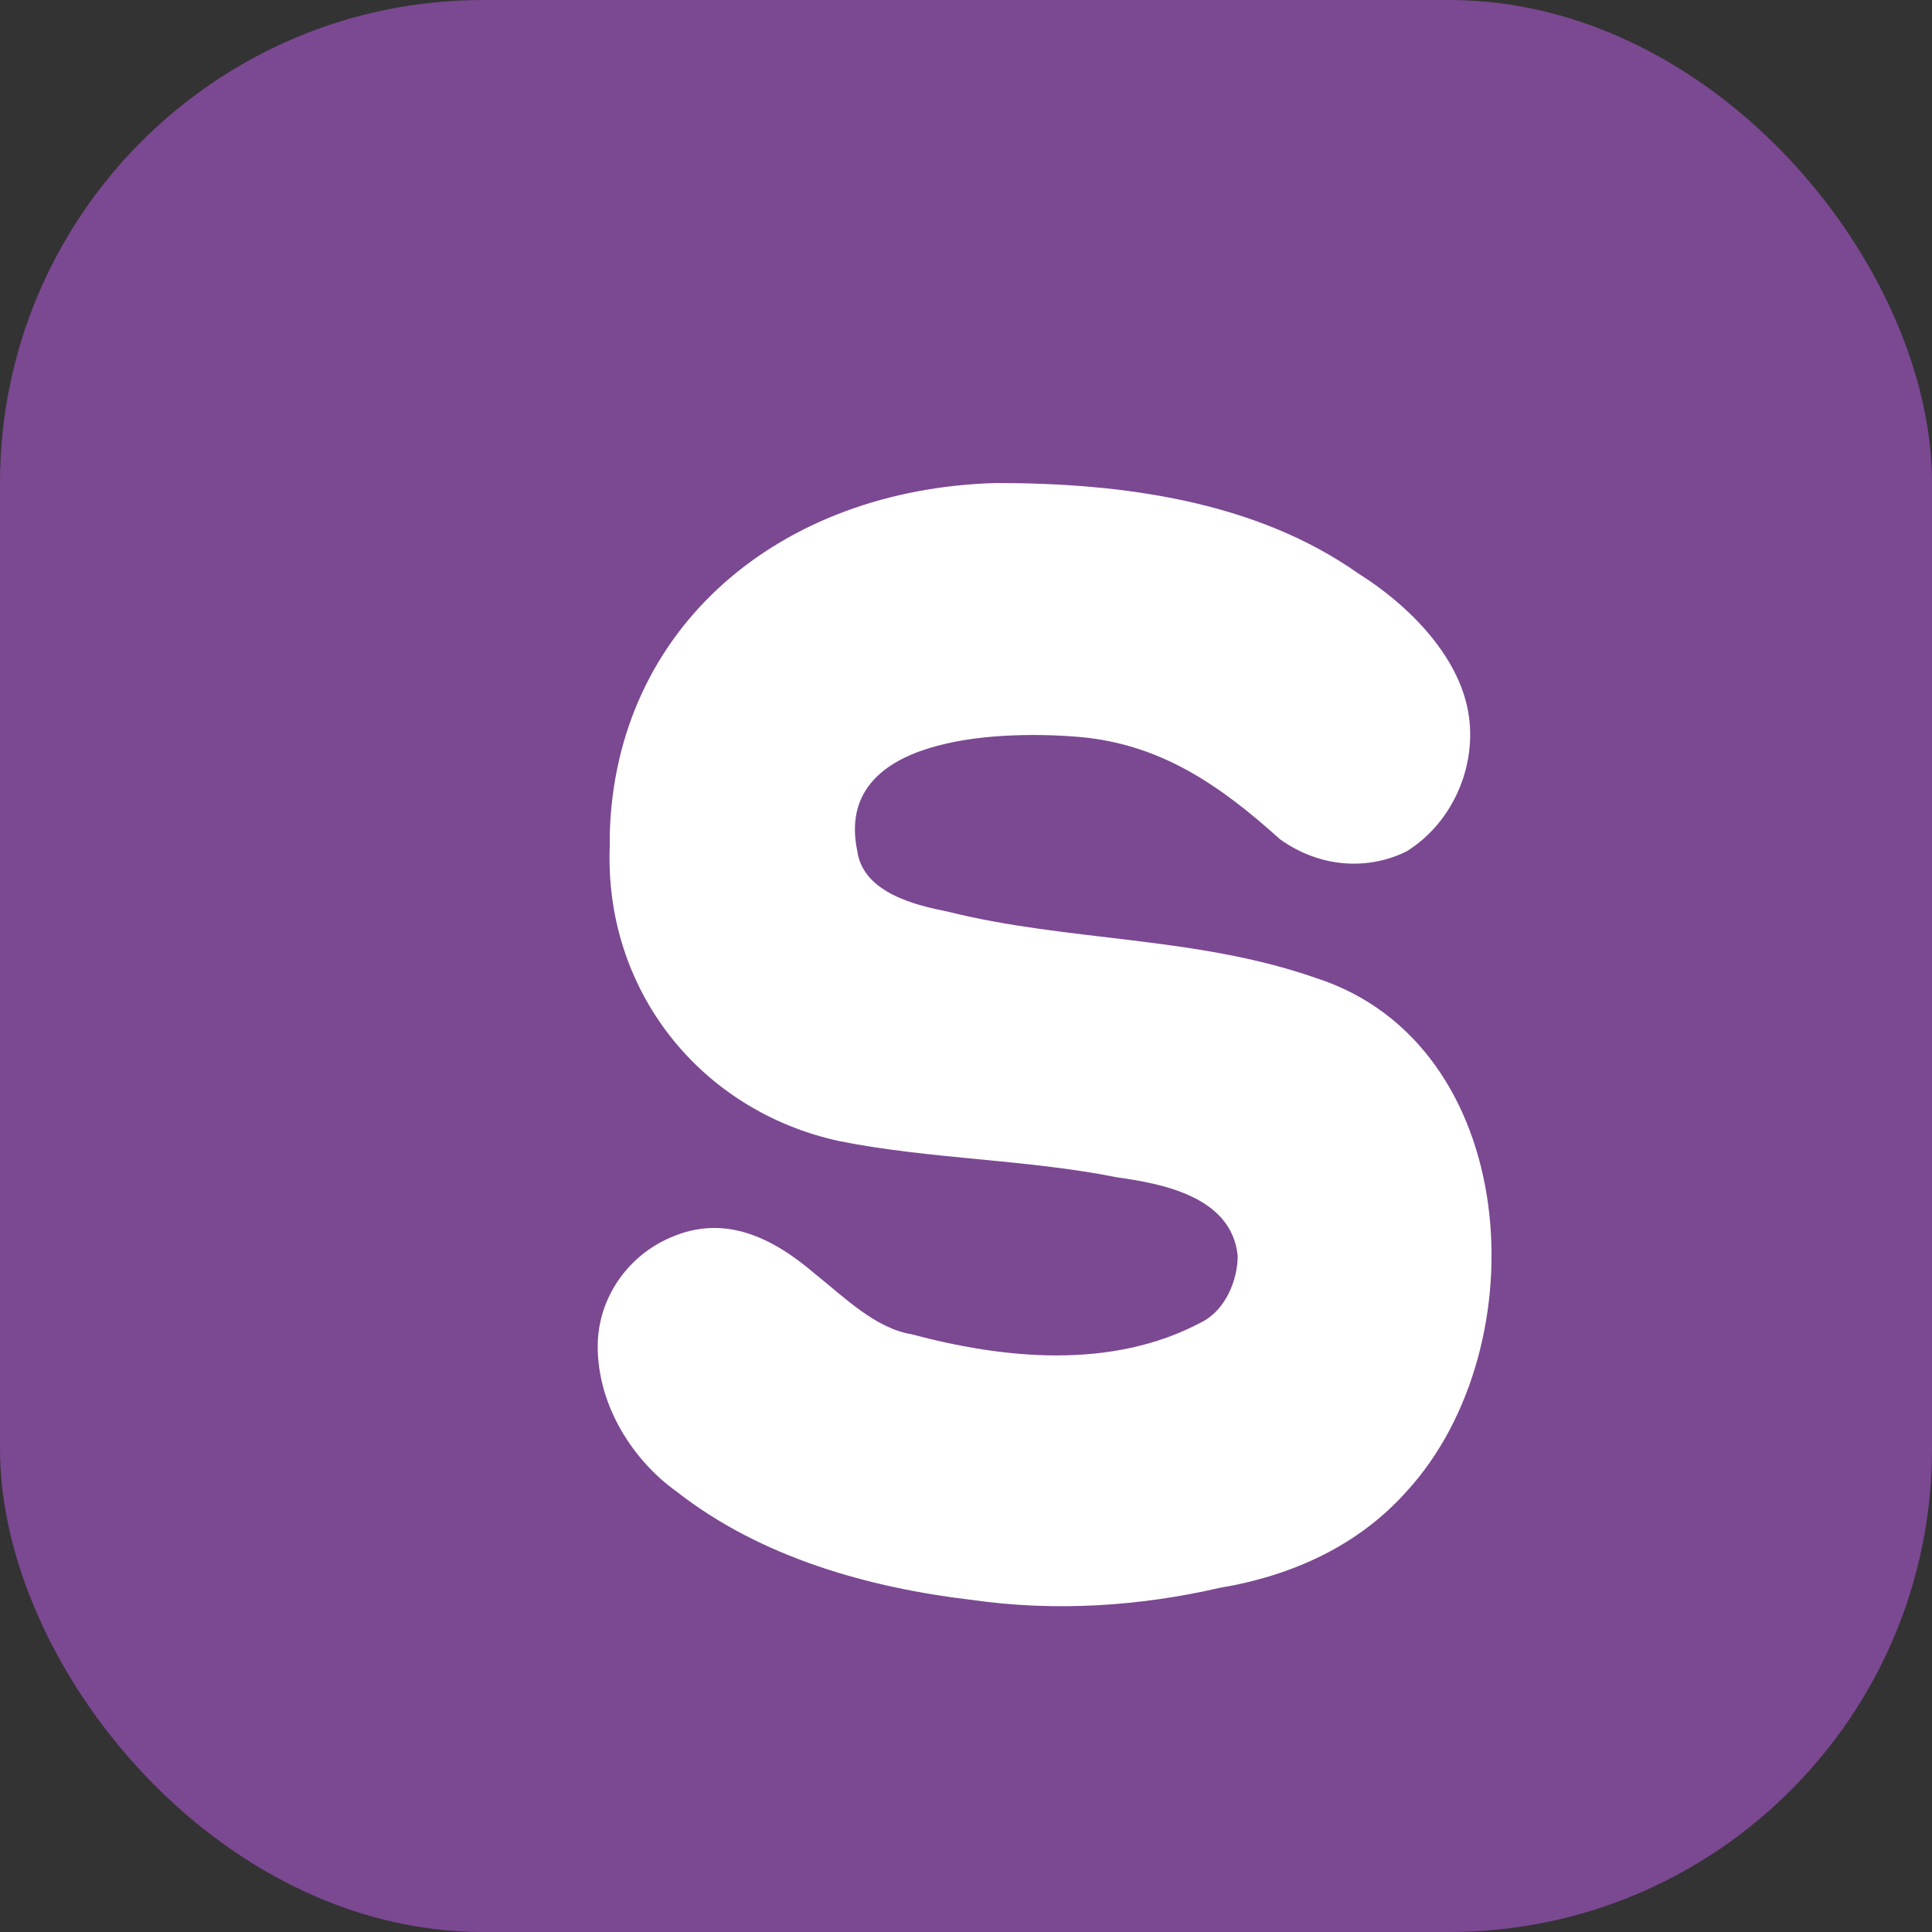
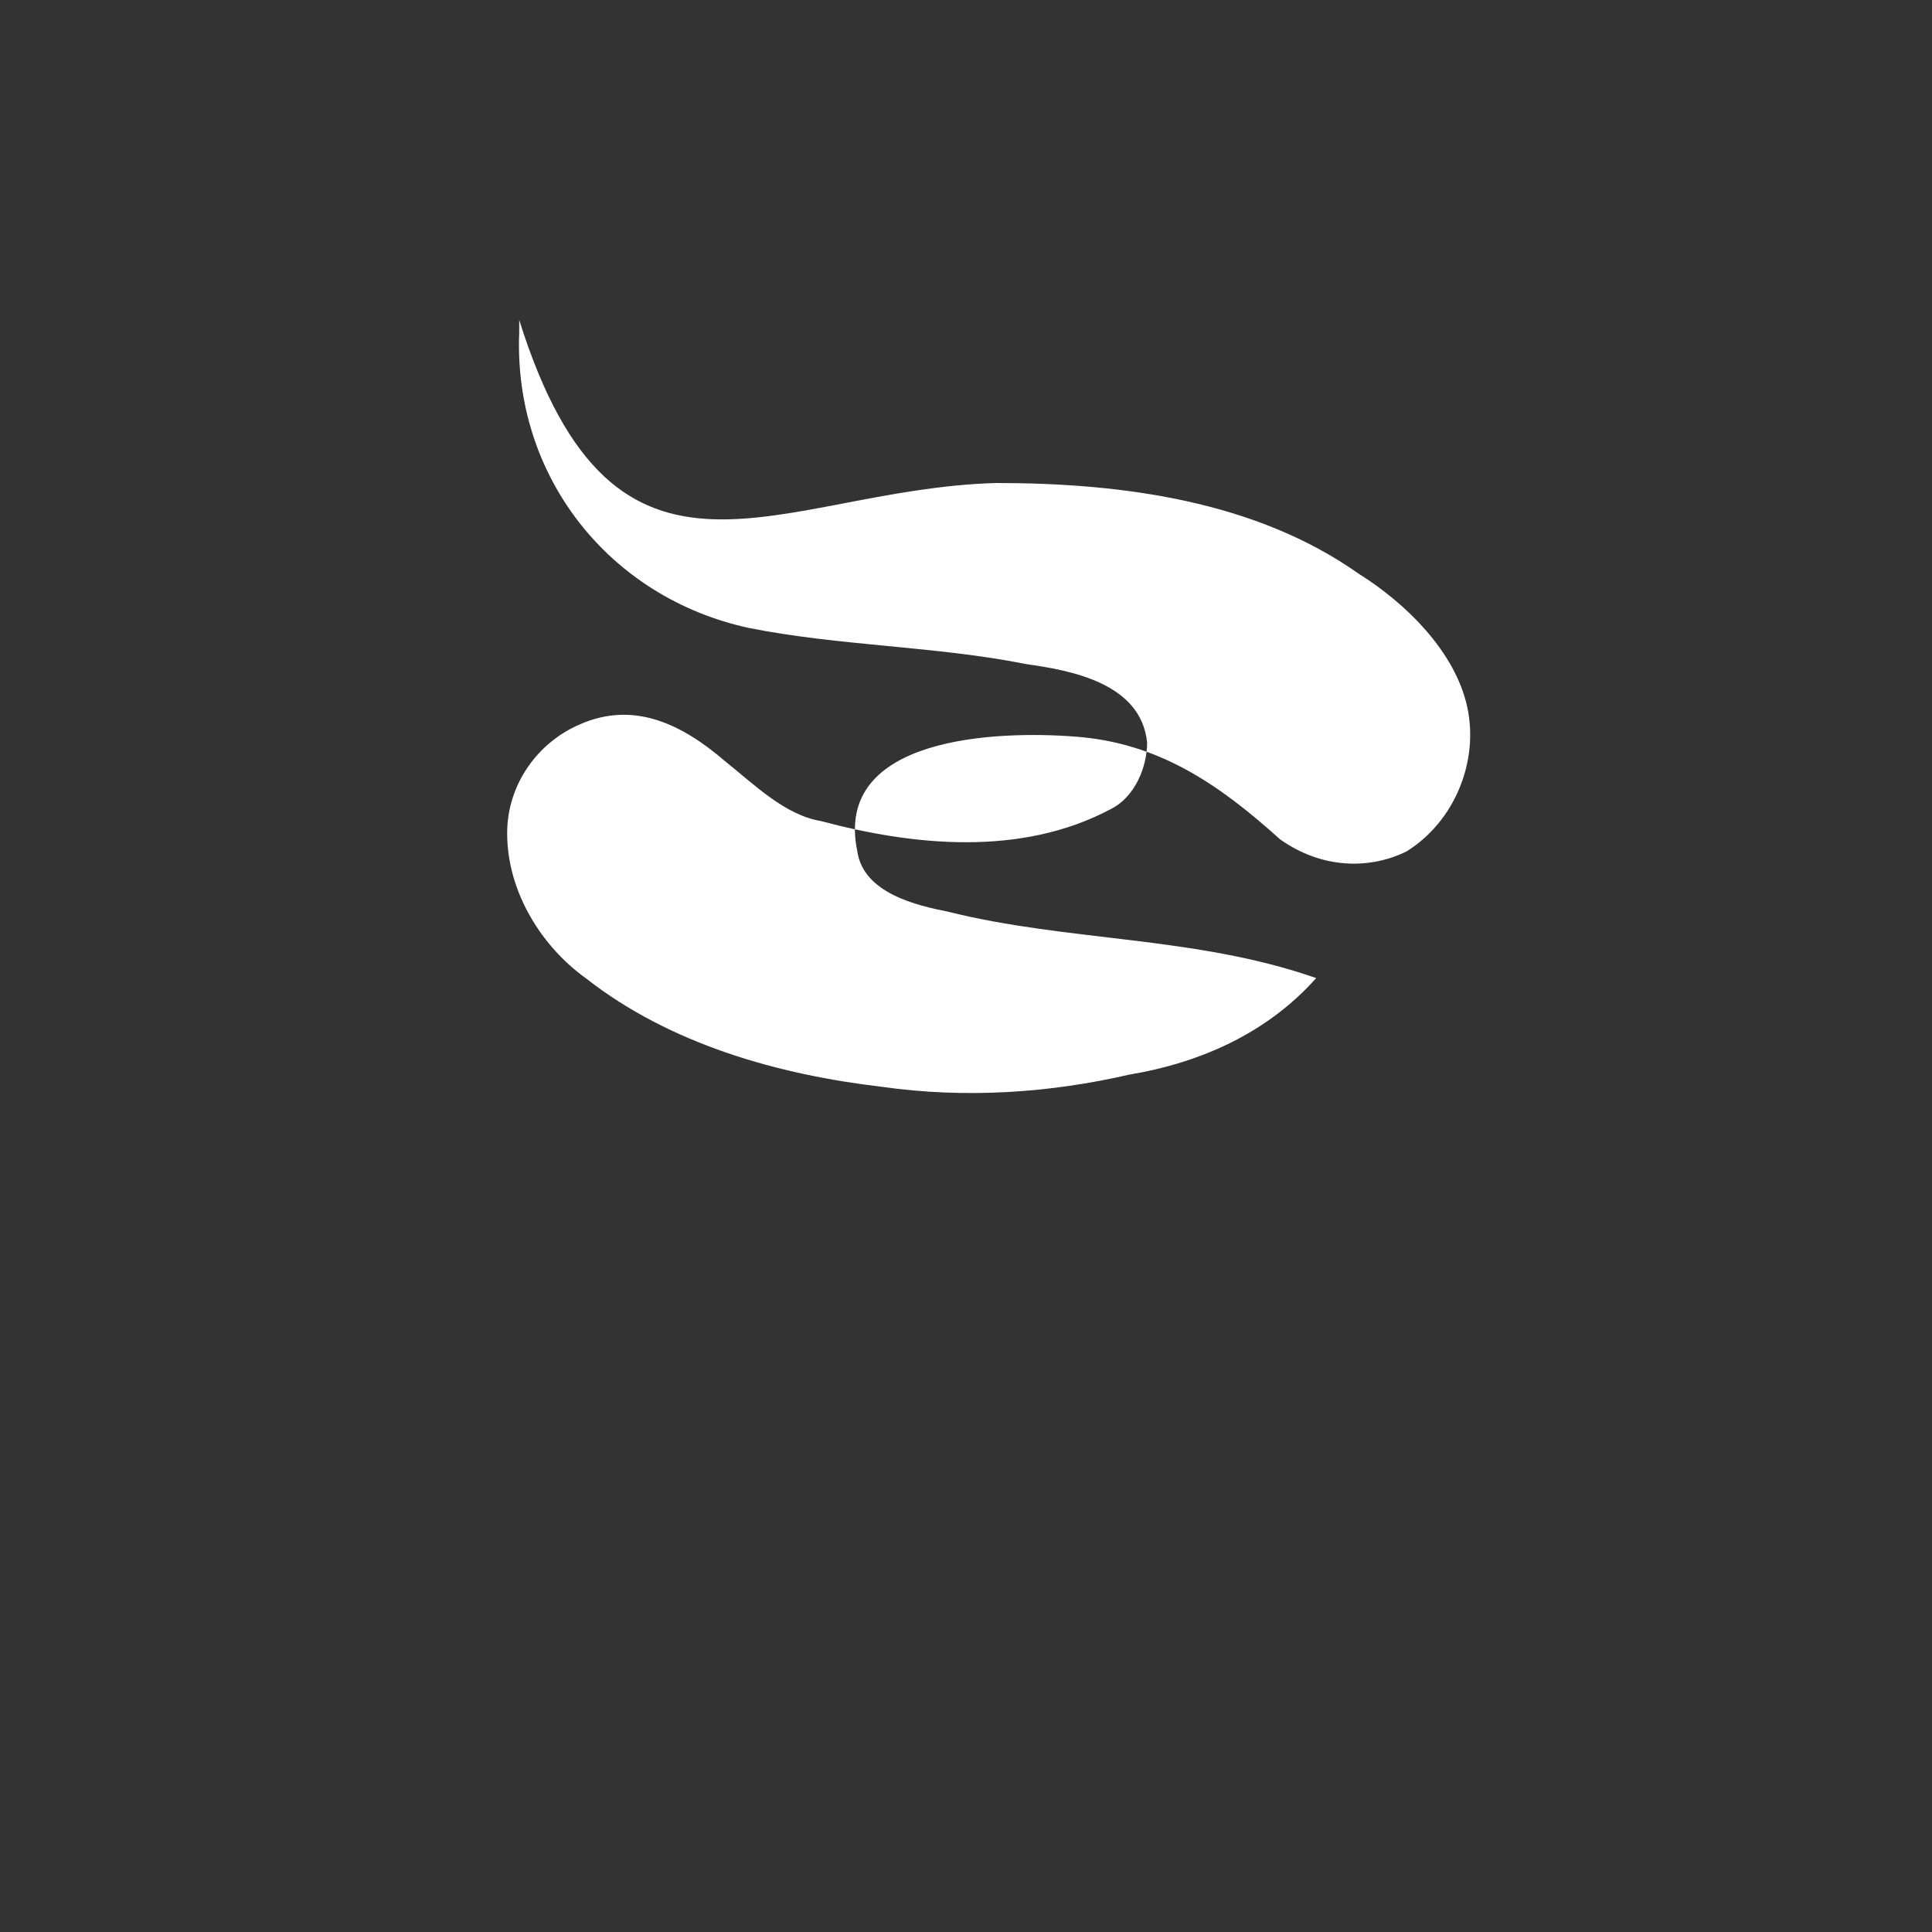
<svg xmlns="http://www.w3.org/2000/svg" width="32" height="32" viewBox="0 0 32 32" fill="none">
  <rect x="0" y="0" width="32" height="32" fill="#333333" stroke="none" />
-   <rect width="32" height="32" rx="8" fill="#7B4892" />
-   <path d="M16.5 8c2.1 0 4.3 0.3 6 1.5c0.8 0.5 1.6 1.3 1.8 2.2c0.2 0.9-0.2 1.9-1 2.4c-0.6 0.3-1.4 0.3-2.1-0.2c-1-0.9-2-1.6-3.4-1.7c-1.3-0.1-4 0-3.6 1.9c0.1 0.7 1 0.9 1.5 1c2 0.5 4.1 0.4 6.1 1.1c3.4 1.1 3.7 6.1 1.5 8.5c-0.8 0.9-1.9 1.4-3.1 1.6c-1.3 0.3-2.7 0.4-4.1 0.2c-1.7-0.2-3.5-0.7-4.9-1.8c-0.7-0.5-1.3-1.4-1.3-2.4c0-0.8 0.5-1.5 1.2-1.8c0.9-0.4 1.7 0 2.4 0.6c0.5 0.4 1 0.9 1.6 1c1.5 0.4 3.3 0.6 4.8-0.2c0.4-0.2 0.6-0.7 0.6-1.1c-0.1-1-1.3-1.2-2-1.3c-1.5-0.3-3.1-0.3-4.6-0.6c-2.3-0.5-3.9-2.5-3.8-4.9c0-0.1 0-0.1 0-0.2C10.2 10.4 12.9 8.1 16.5 8z" fill="white" />
+   <path d="M16.5 8c2.1 0 4.3 0.3 6 1.5c0.8 0.5 1.6 1.3 1.8 2.2c0.2 0.9-0.2 1.9-1 2.4c-0.6 0.3-1.4 0.3-2.1-0.2c-1-0.9-2-1.6-3.4-1.7c-1.3-0.1-4 0-3.6 1.9c0.1 0.7 1 0.9 1.5 1c2 0.5 4.1 0.4 6.1 1.1c-0.8 0.9-1.9 1.4-3.1 1.6c-1.3 0.3-2.7 0.4-4.1 0.2c-1.7-0.2-3.5-0.7-4.9-1.8c-0.7-0.5-1.3-1.4-1.3-2.4c0-0.8 0.5-1.5 1.2-1.8c0.9-0.4 1.7 0 2.4 0.6c0.5 0.4 1 0.9 1.6 1c1.5 0.4 3.3 0.6 4.8-0.2c0.4-0.2 0.6-0.7 0.6-1.1c-0.1-1-1.3-1.2-2-1.3c-1.5-0.3-3.1-0.3-4.6-0.6c-2.3-0.5-3.9-2.5-3.8-4.9c0-0.1 0-0.1 0-0.2C10.2 10.4 12.9 8.1 16.5 8z" fill="white" />
</svg>